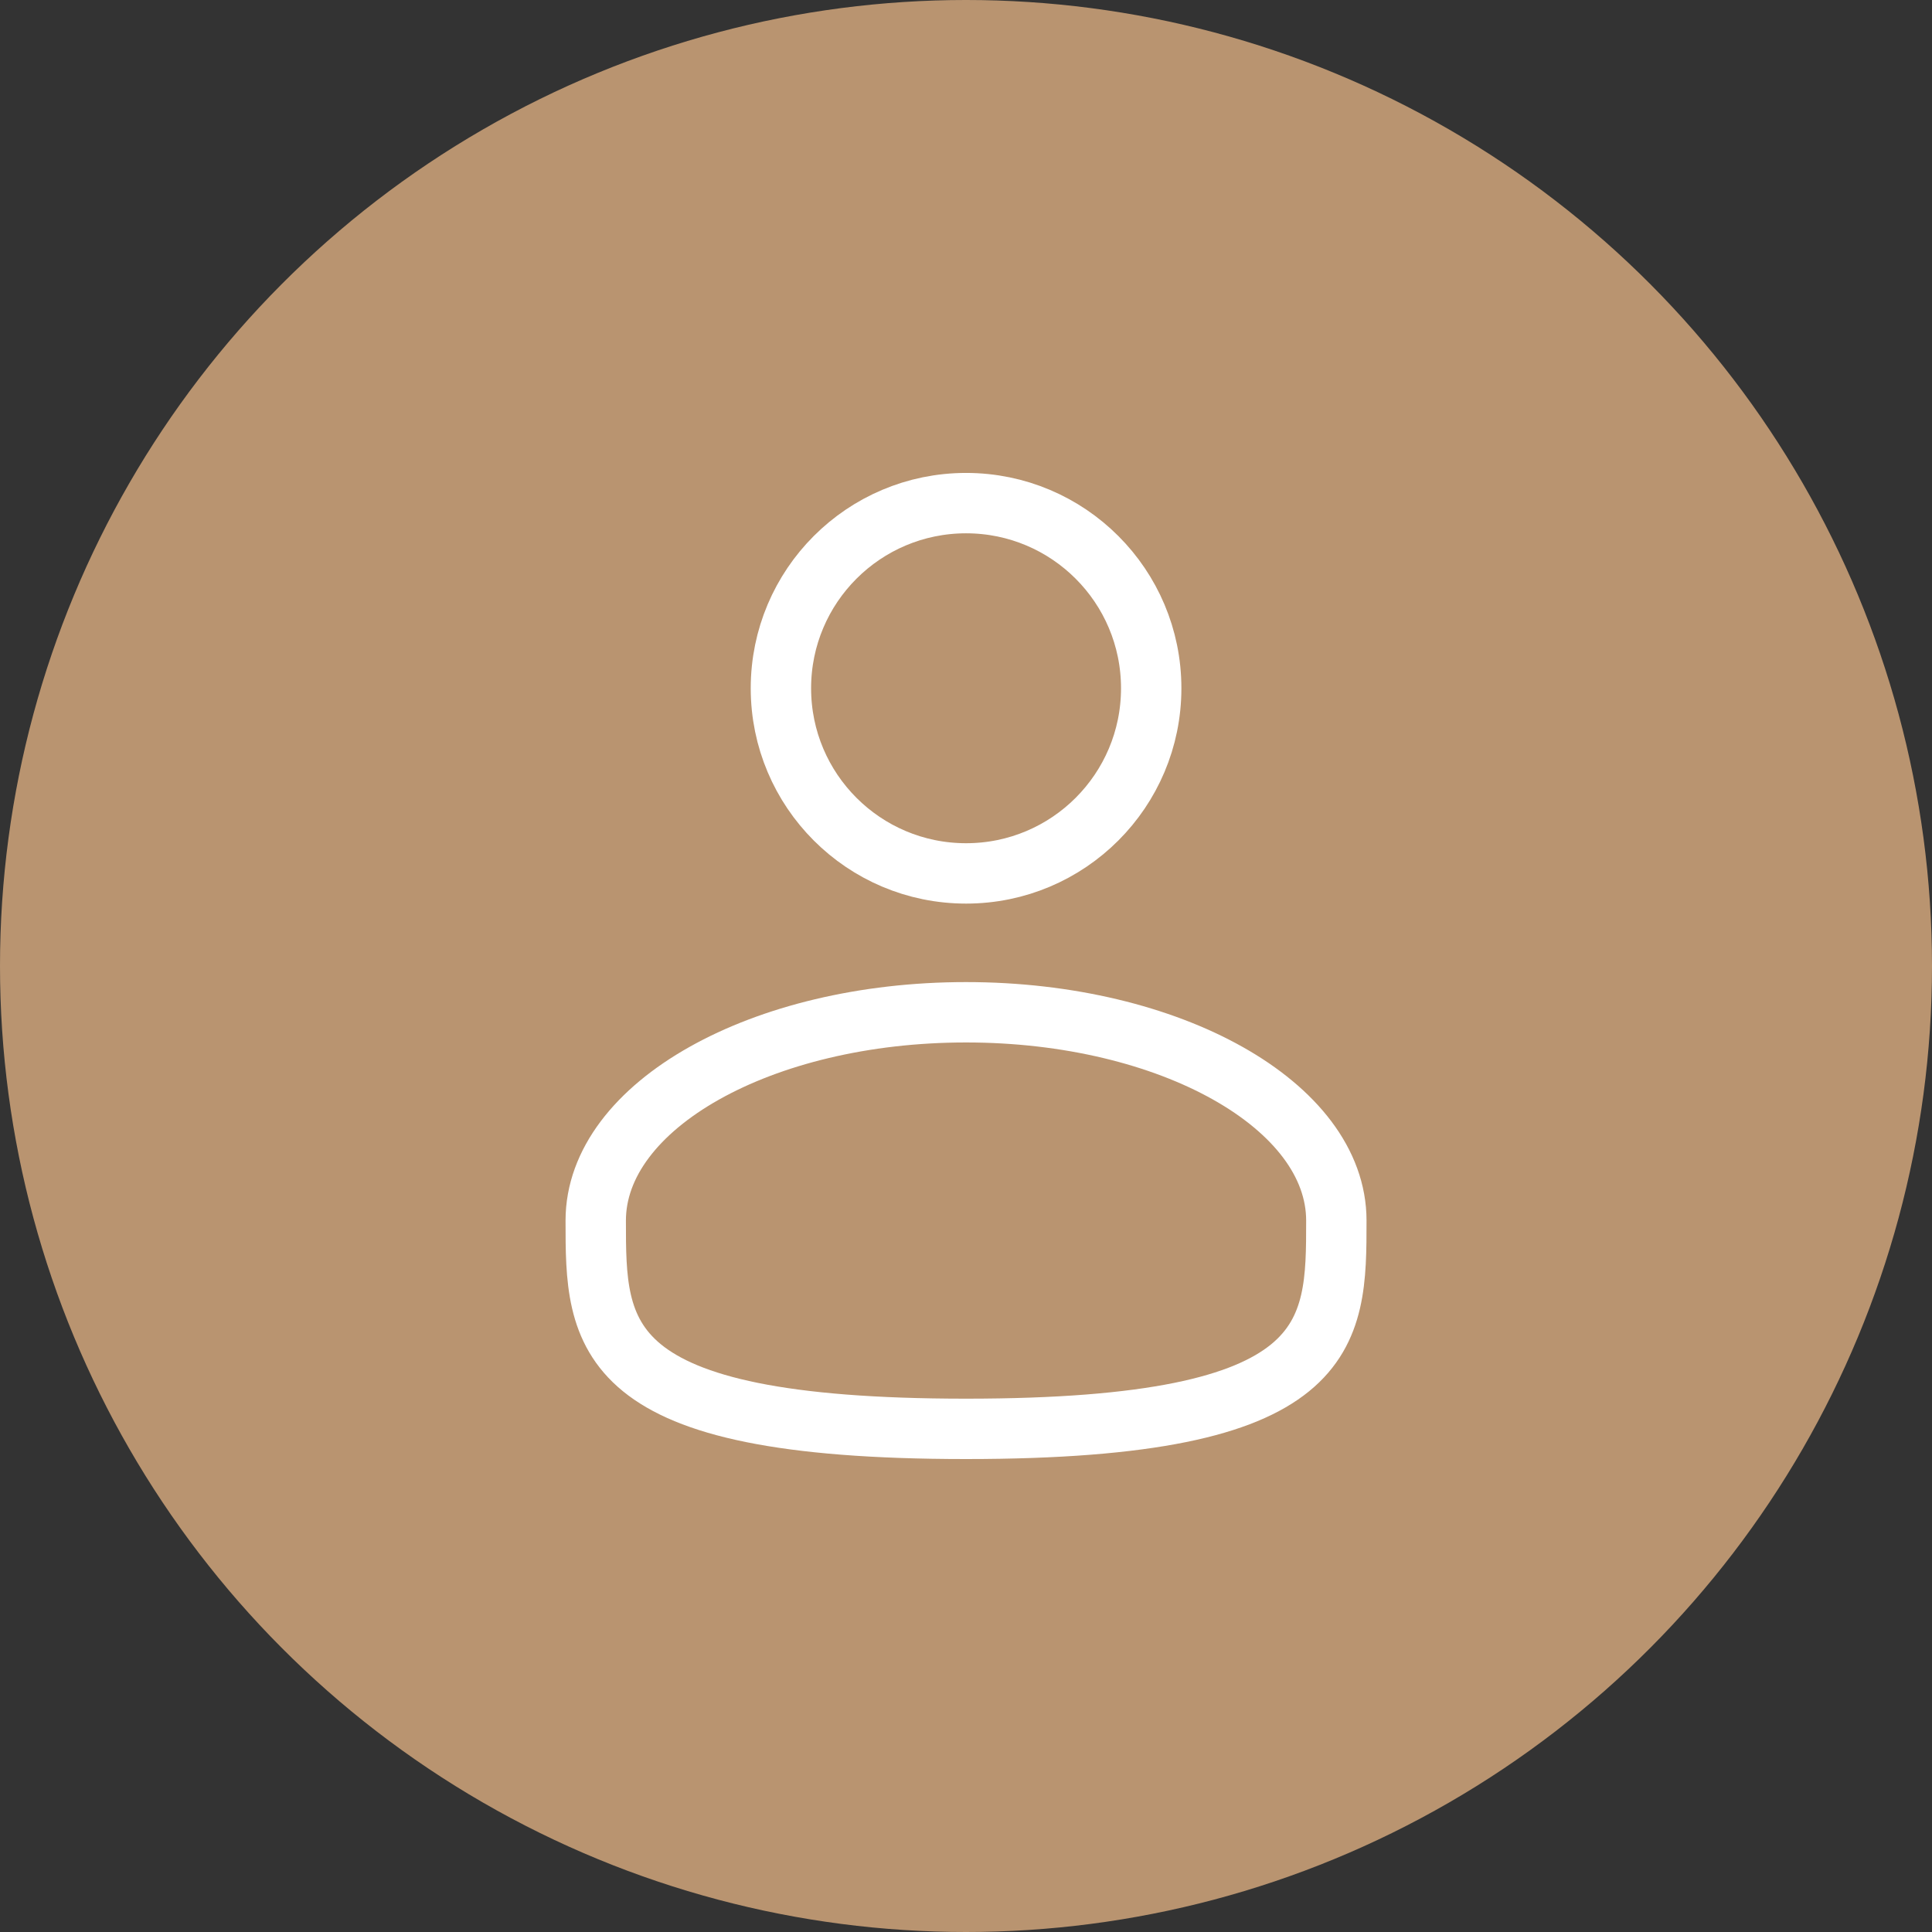
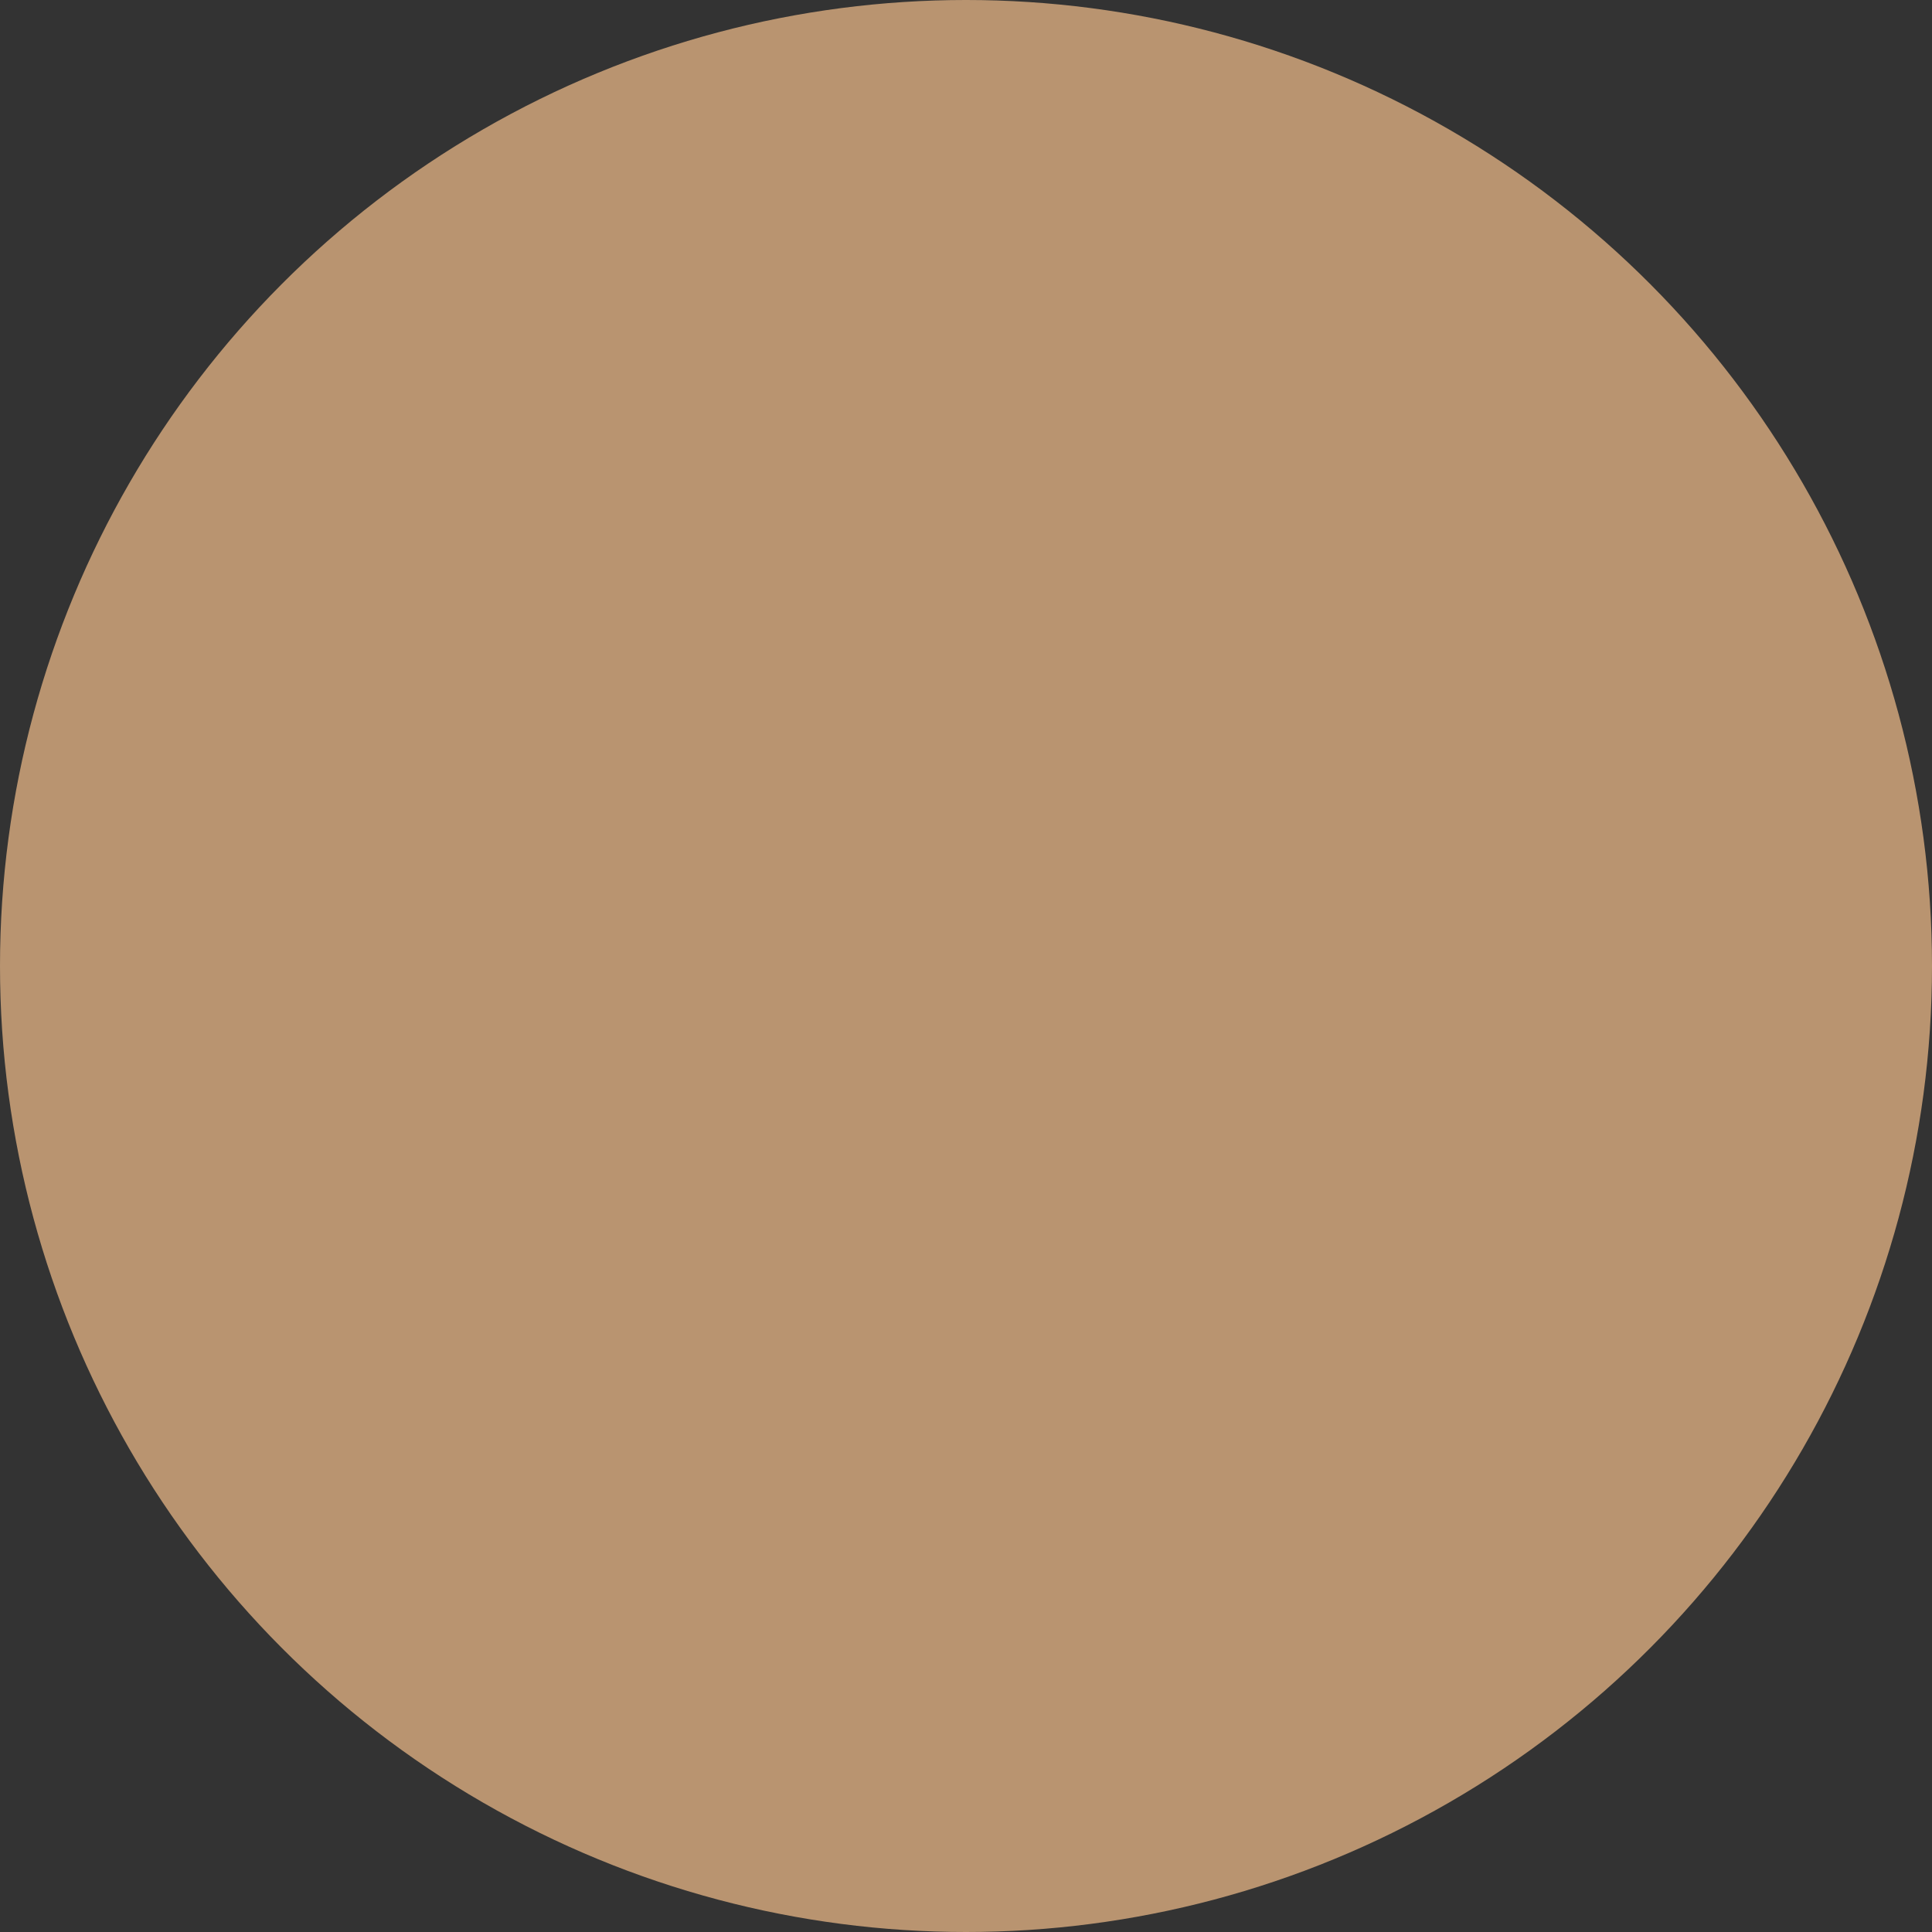
<svg xmlns="http://www.w3.org/2000/svg" width="80" height="80" viewBox="0 0 80 80" fill="none">
  <rect x="0" y="0" width="80" height="80" fill="#333333" stroke="none" />
  <circle cx="40" cy="40" r="40" fill="#B99470" />
-   <path d="M40.003 36.166C44.237 36.166 47.669 32.734 47.669 28.5C47.669 24.265 44.237 20.833 40.003 20.833C35.768 20.833 32.336 24.265 32.336 28.5C32.336 32.734 35.768 36.166 40.003 36.166Z" stroke="white" stroke-width="2.5" />
-   <path d="M55.335 50.541C55.335 55.304 55.335 59.166 40.001 59.166C24.668 59.166 24.668 55.304 24.668 50.541C24.668 45.778 31.534 41.916 40.001 41.916C48.469 41.916 55.335 45.778 55.335 50.541Z" stroke="white" stroke-width="2.5" />
</svg>